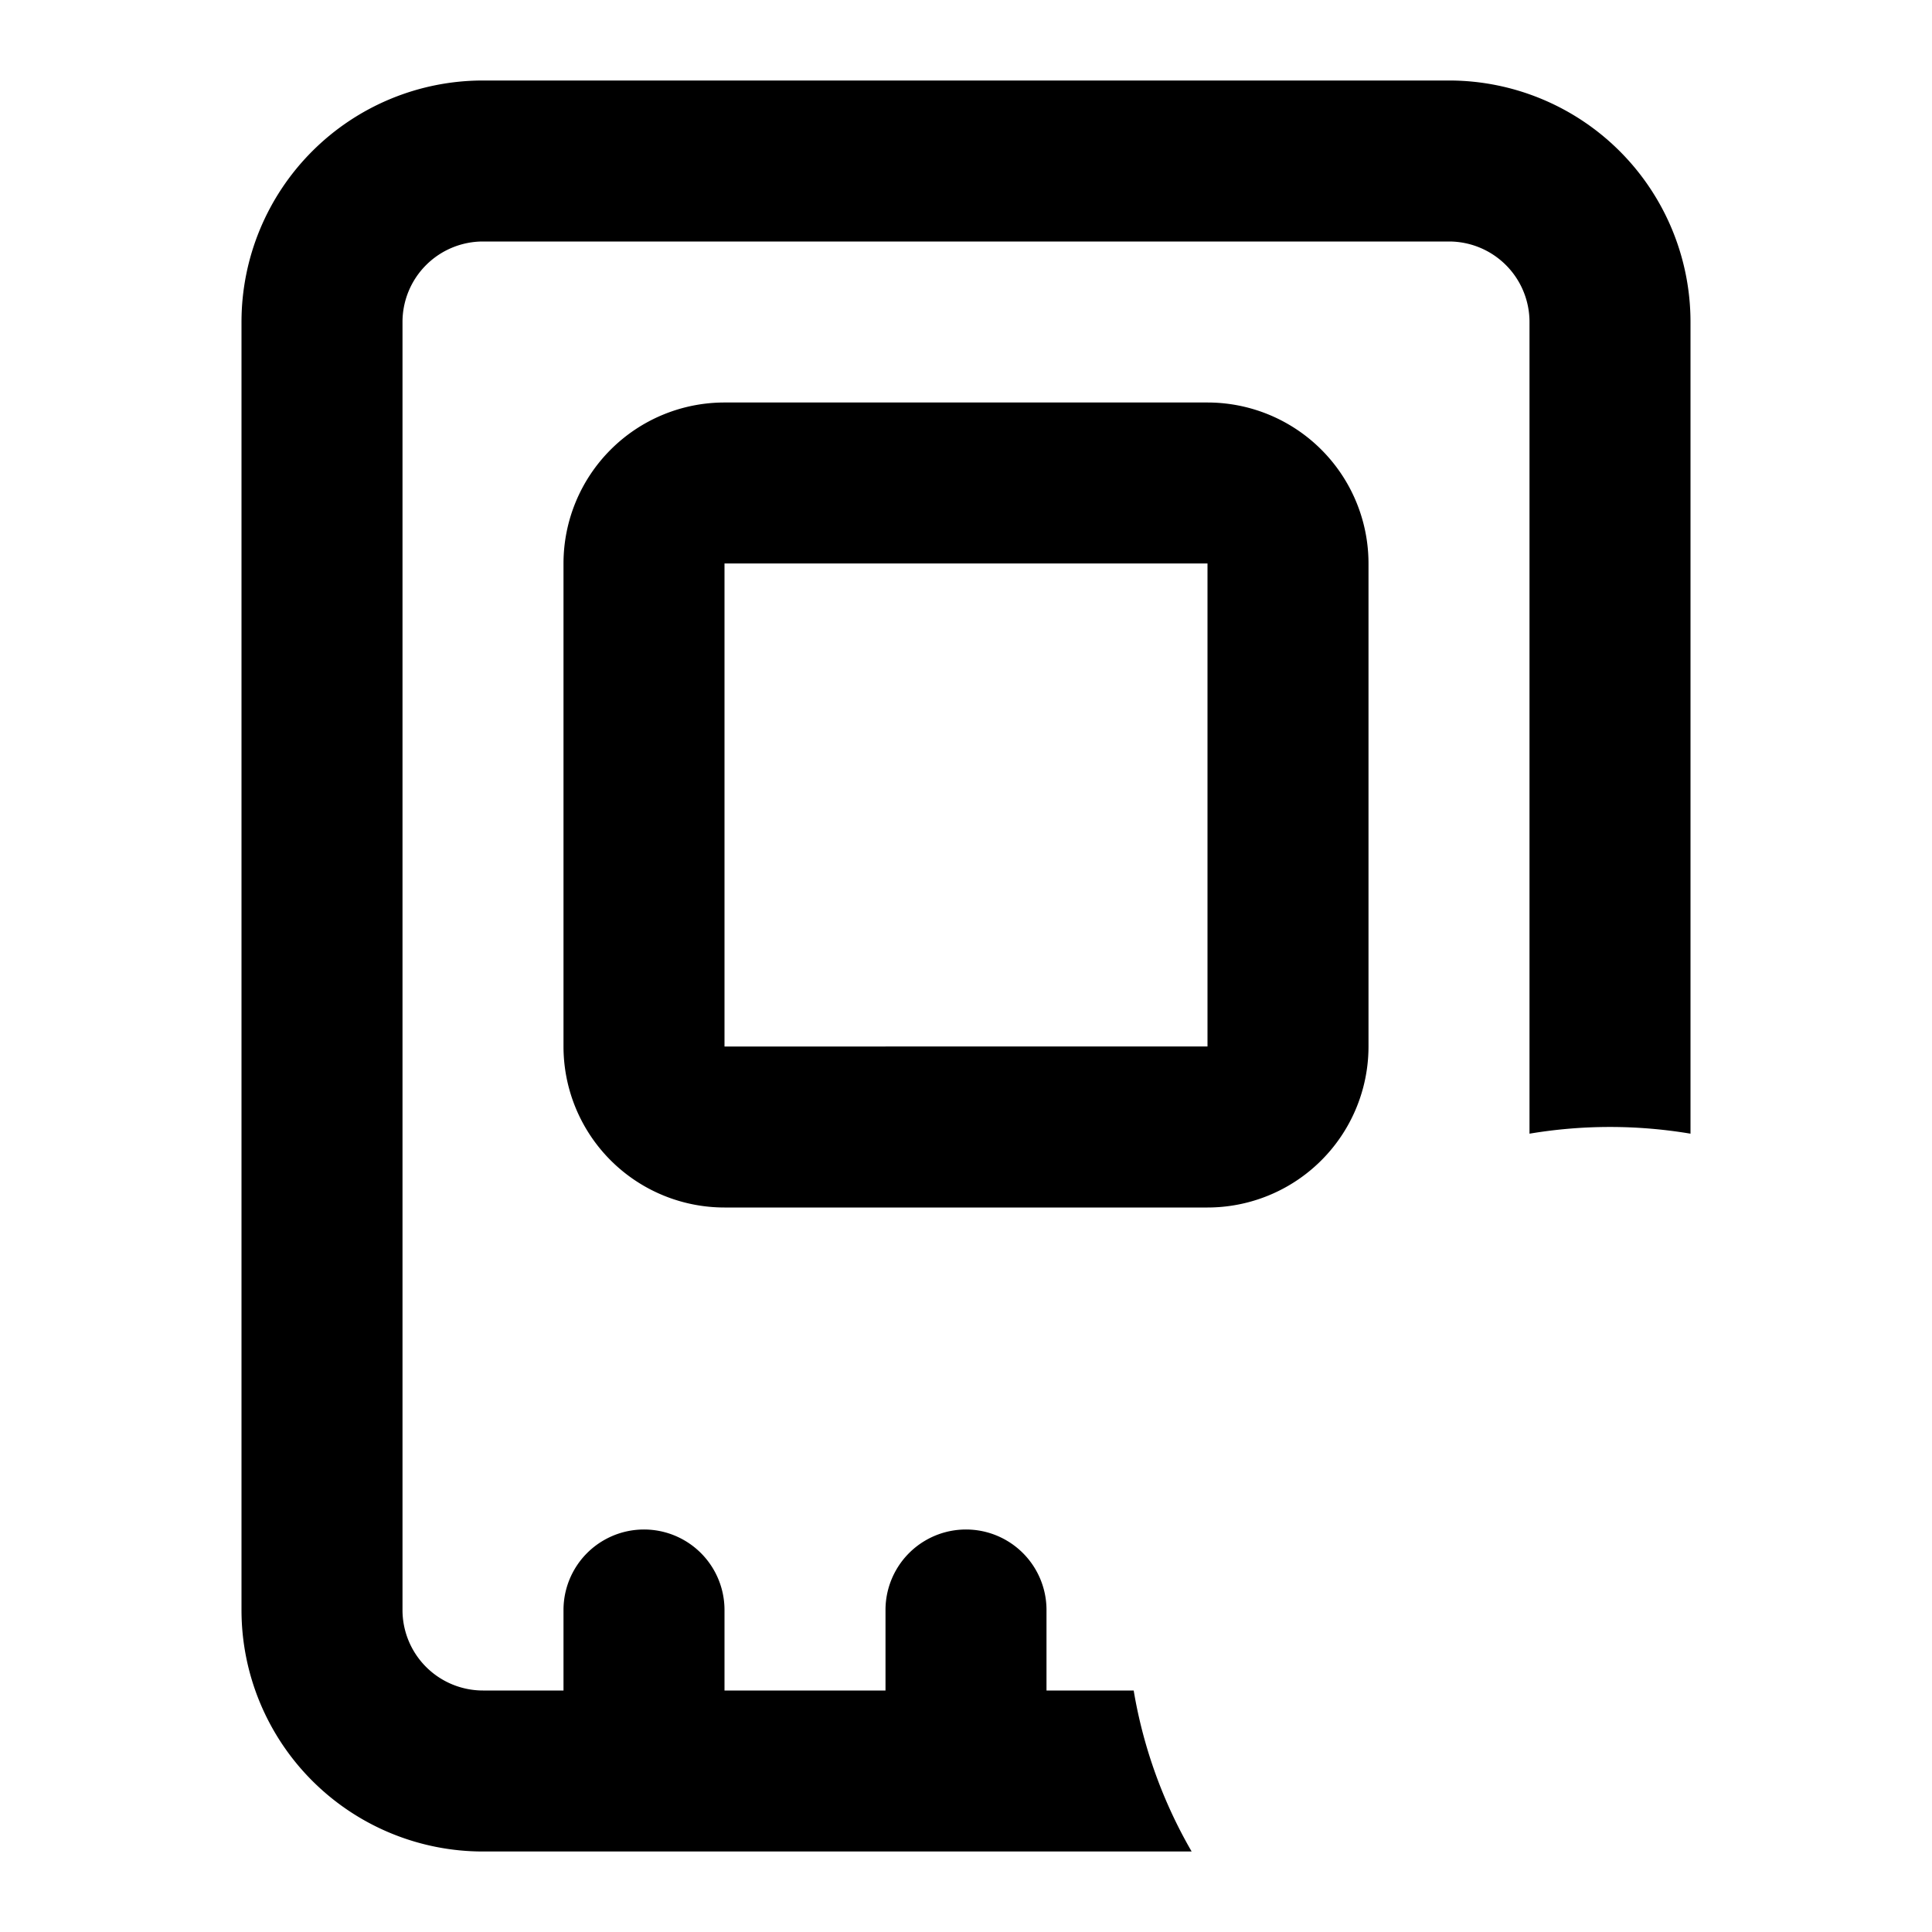
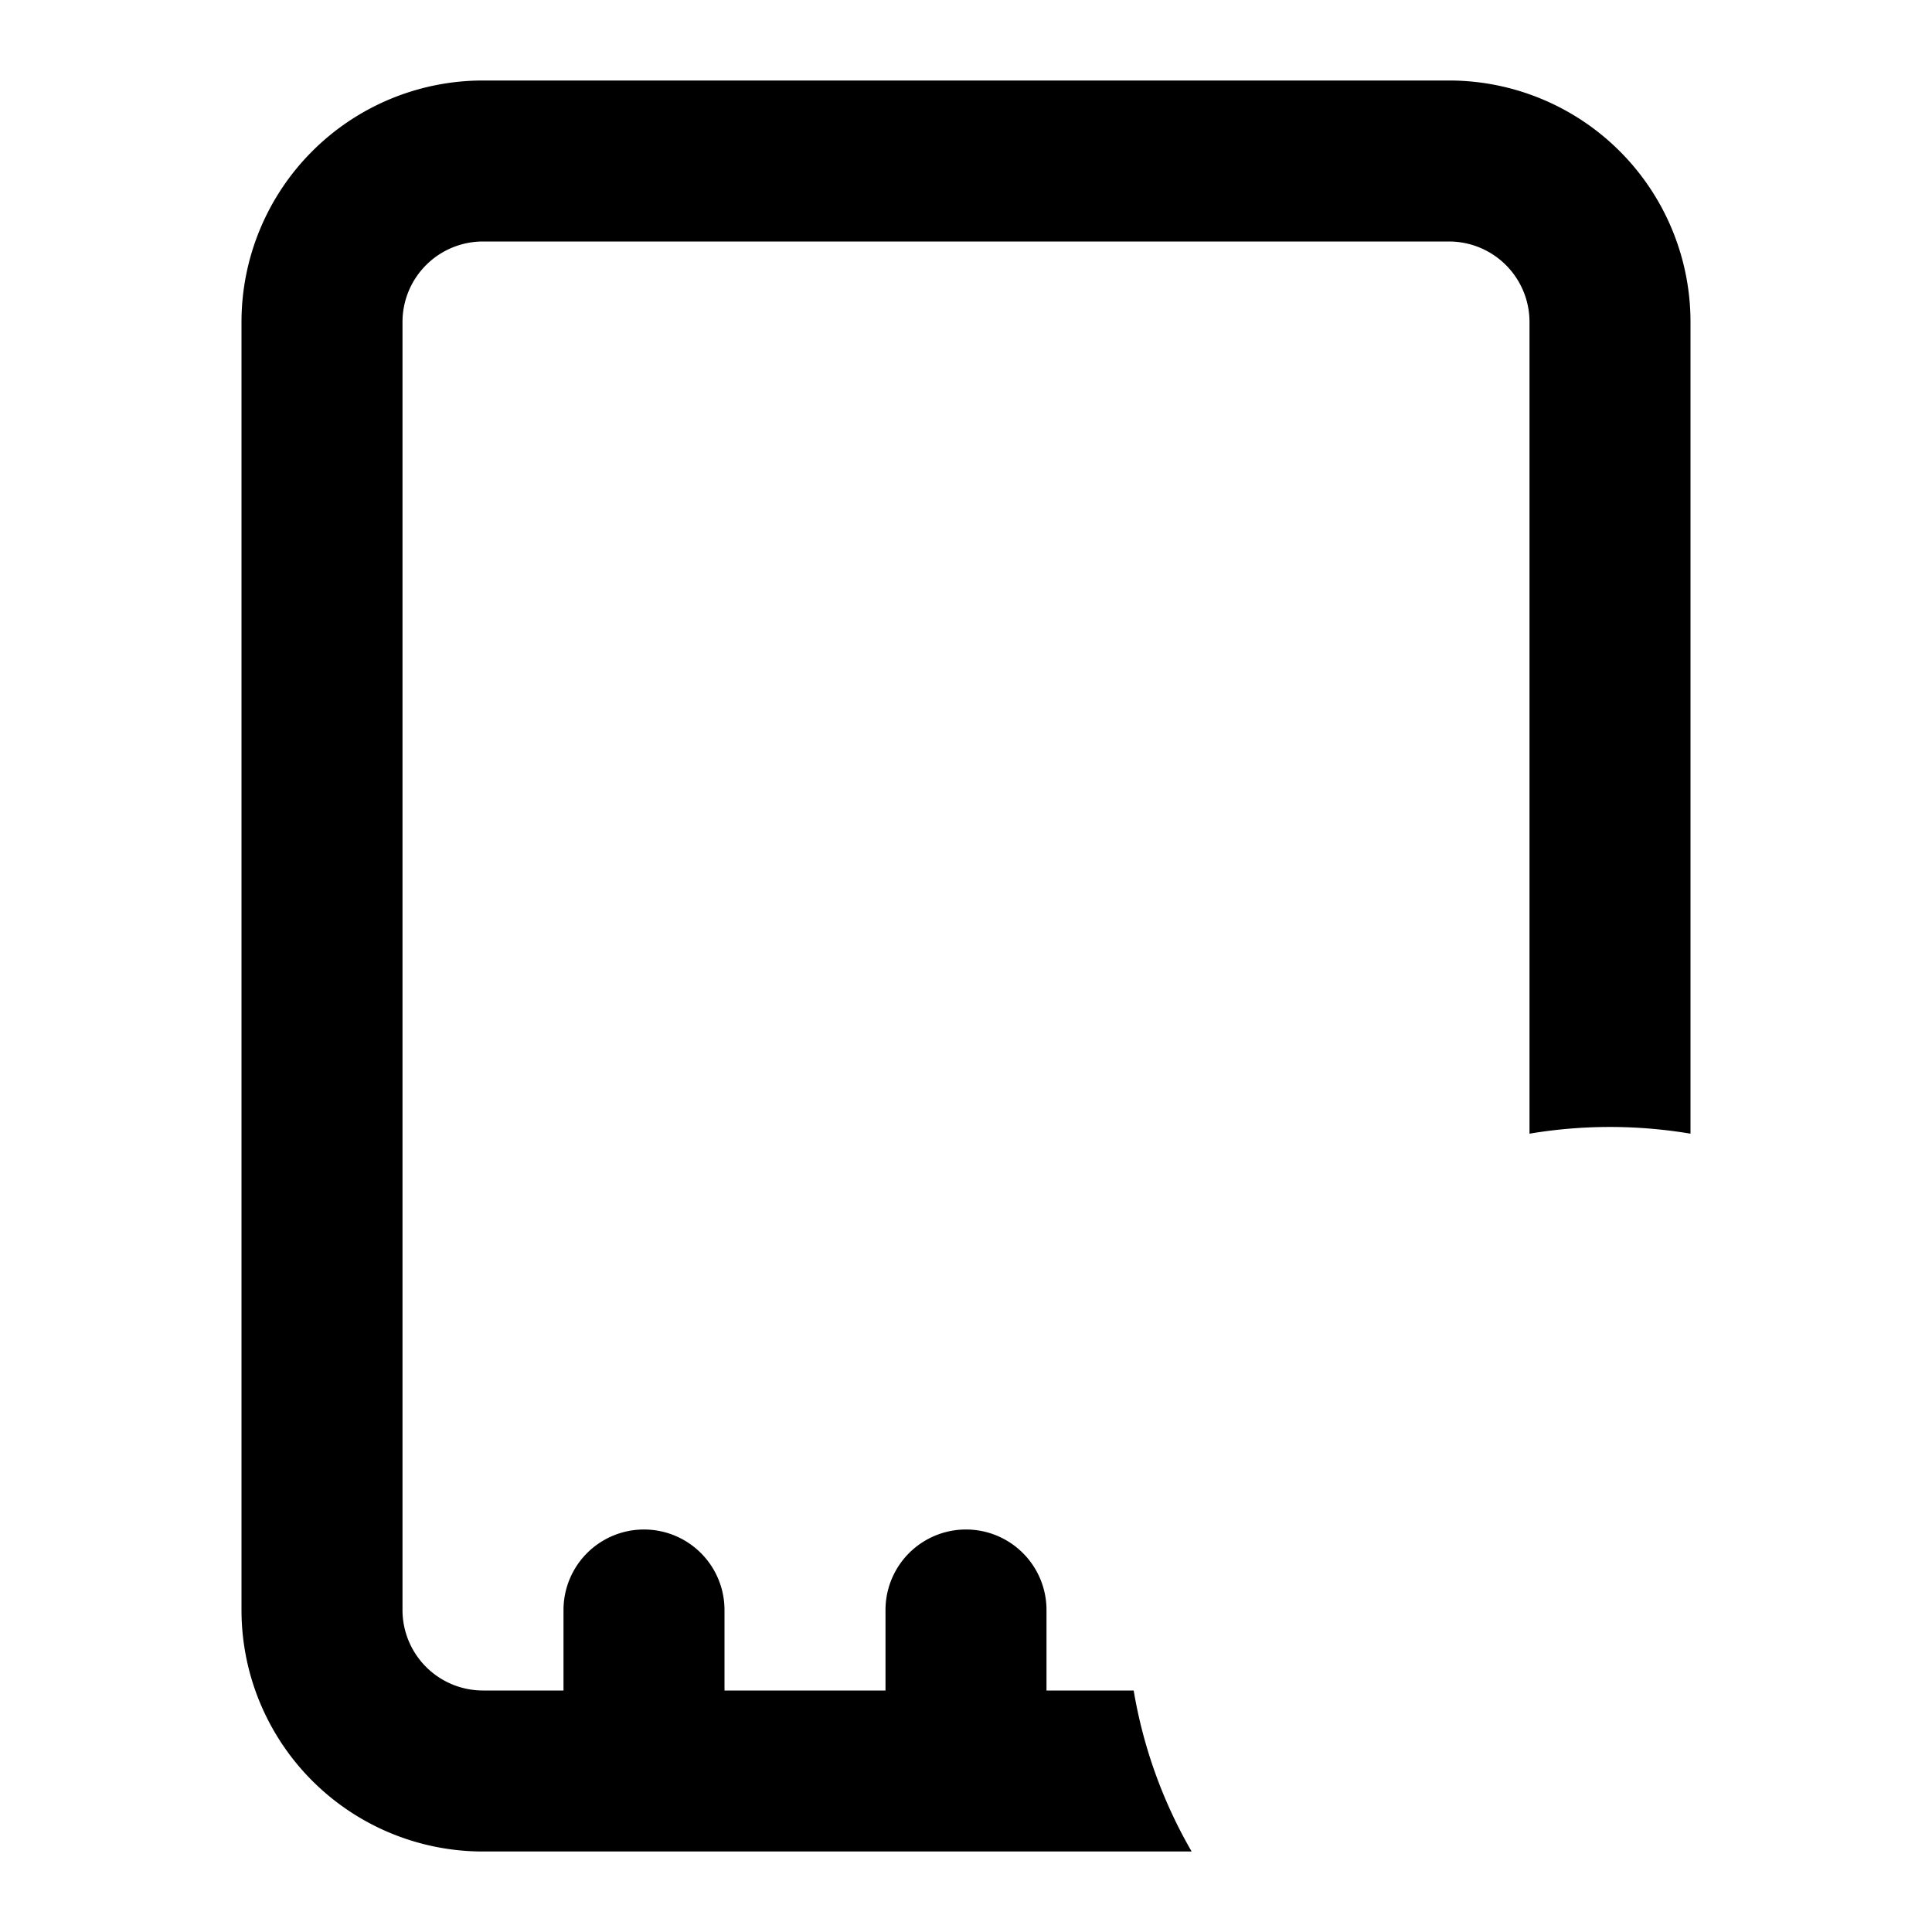
<svg xmlns="http://www.w3.org/2000/svg" fill="none" viewBox="0 0 24 24" class="acv-icon">
  <path fill="currentColor" d="M6 1a3 3 0 0 0-3 3v16a3 3 0 0 0 3 3h8.803a5.958 5.958 0 0 1-.72-2H13v-1a1 1 0 1 0-2 0v1H9v-1a1 1 0 1 0-2 0v1H6a1 1 0 0 1-1-1V4a1 1 0 0 1 1-1h12a1 1 0 0 1 1 1v10.083a6.036 6.036 0 0 1 2 0V4a3 3 0 0 0-3-3H6Z" />
-   <path fill="currentColor" fill-rule="evenodd" d="M9 5a2 2 0 0 0-2 2v6a2 2 0 0 0 2 2h6a2 2 0 0 0 2-2V7a2 2 0 0 0-2-2H9Zm0 2h6v6H9V7Z" clip-rule="evenodd" />
</svg>